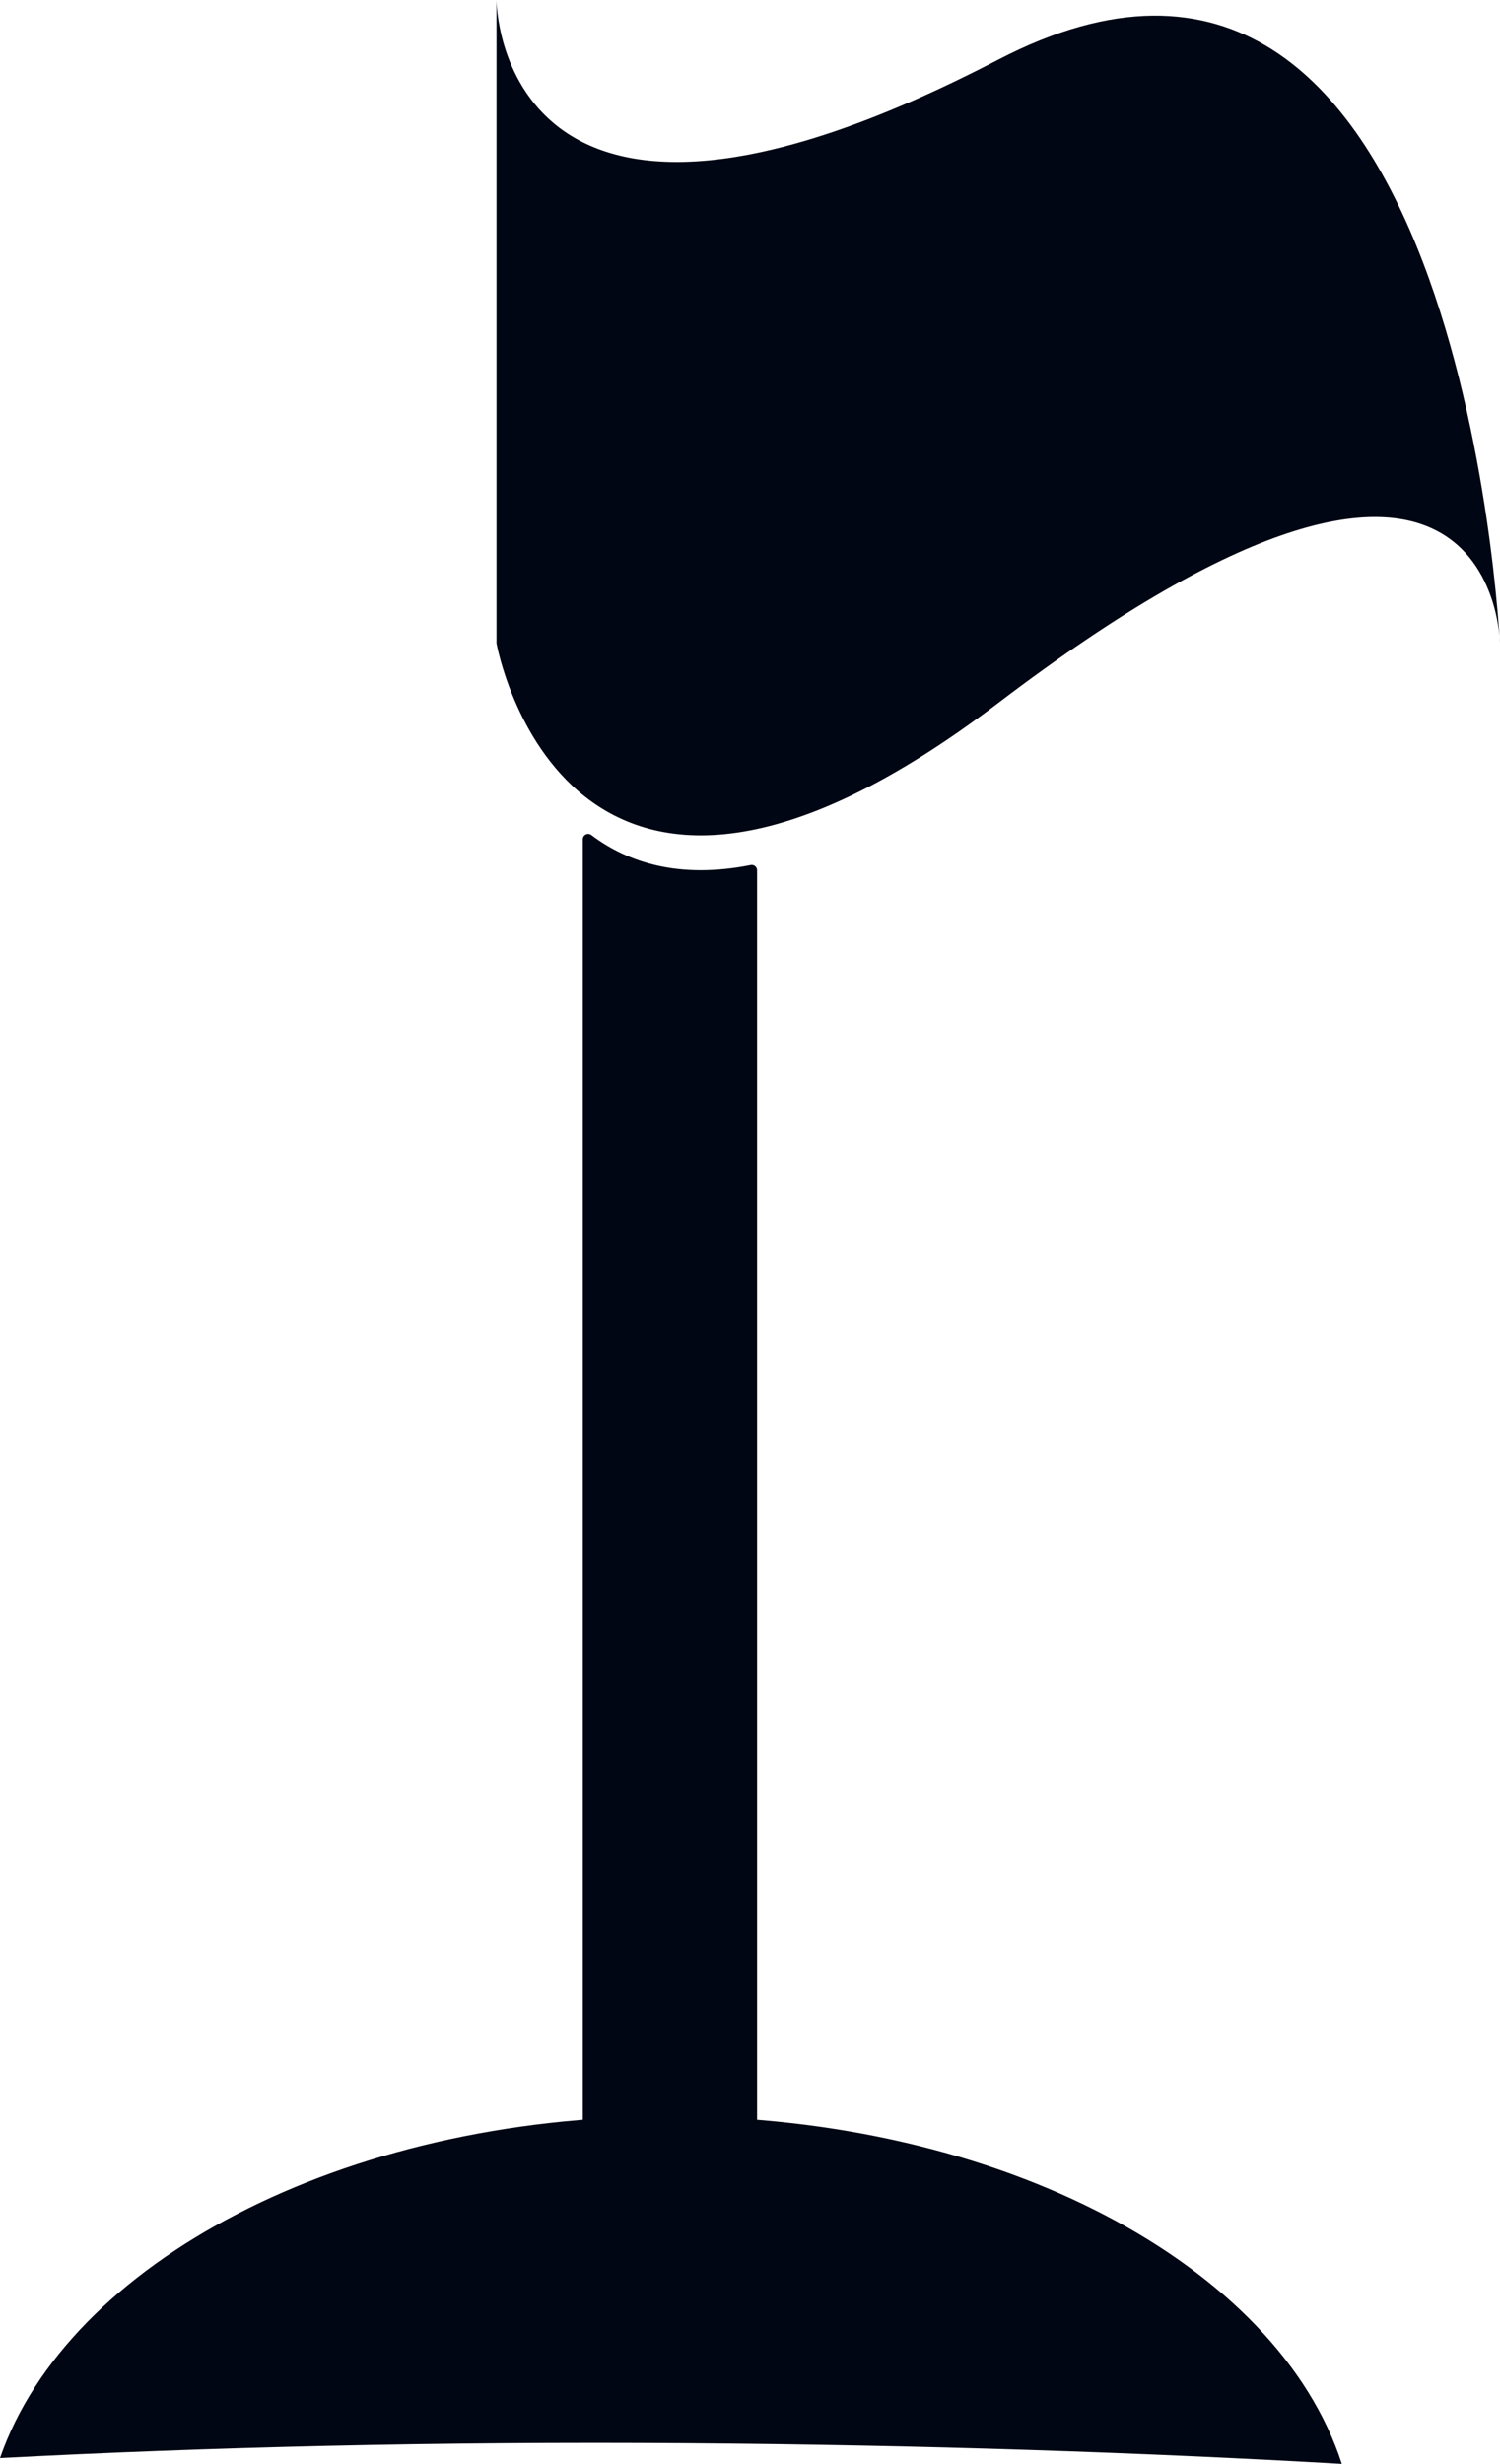
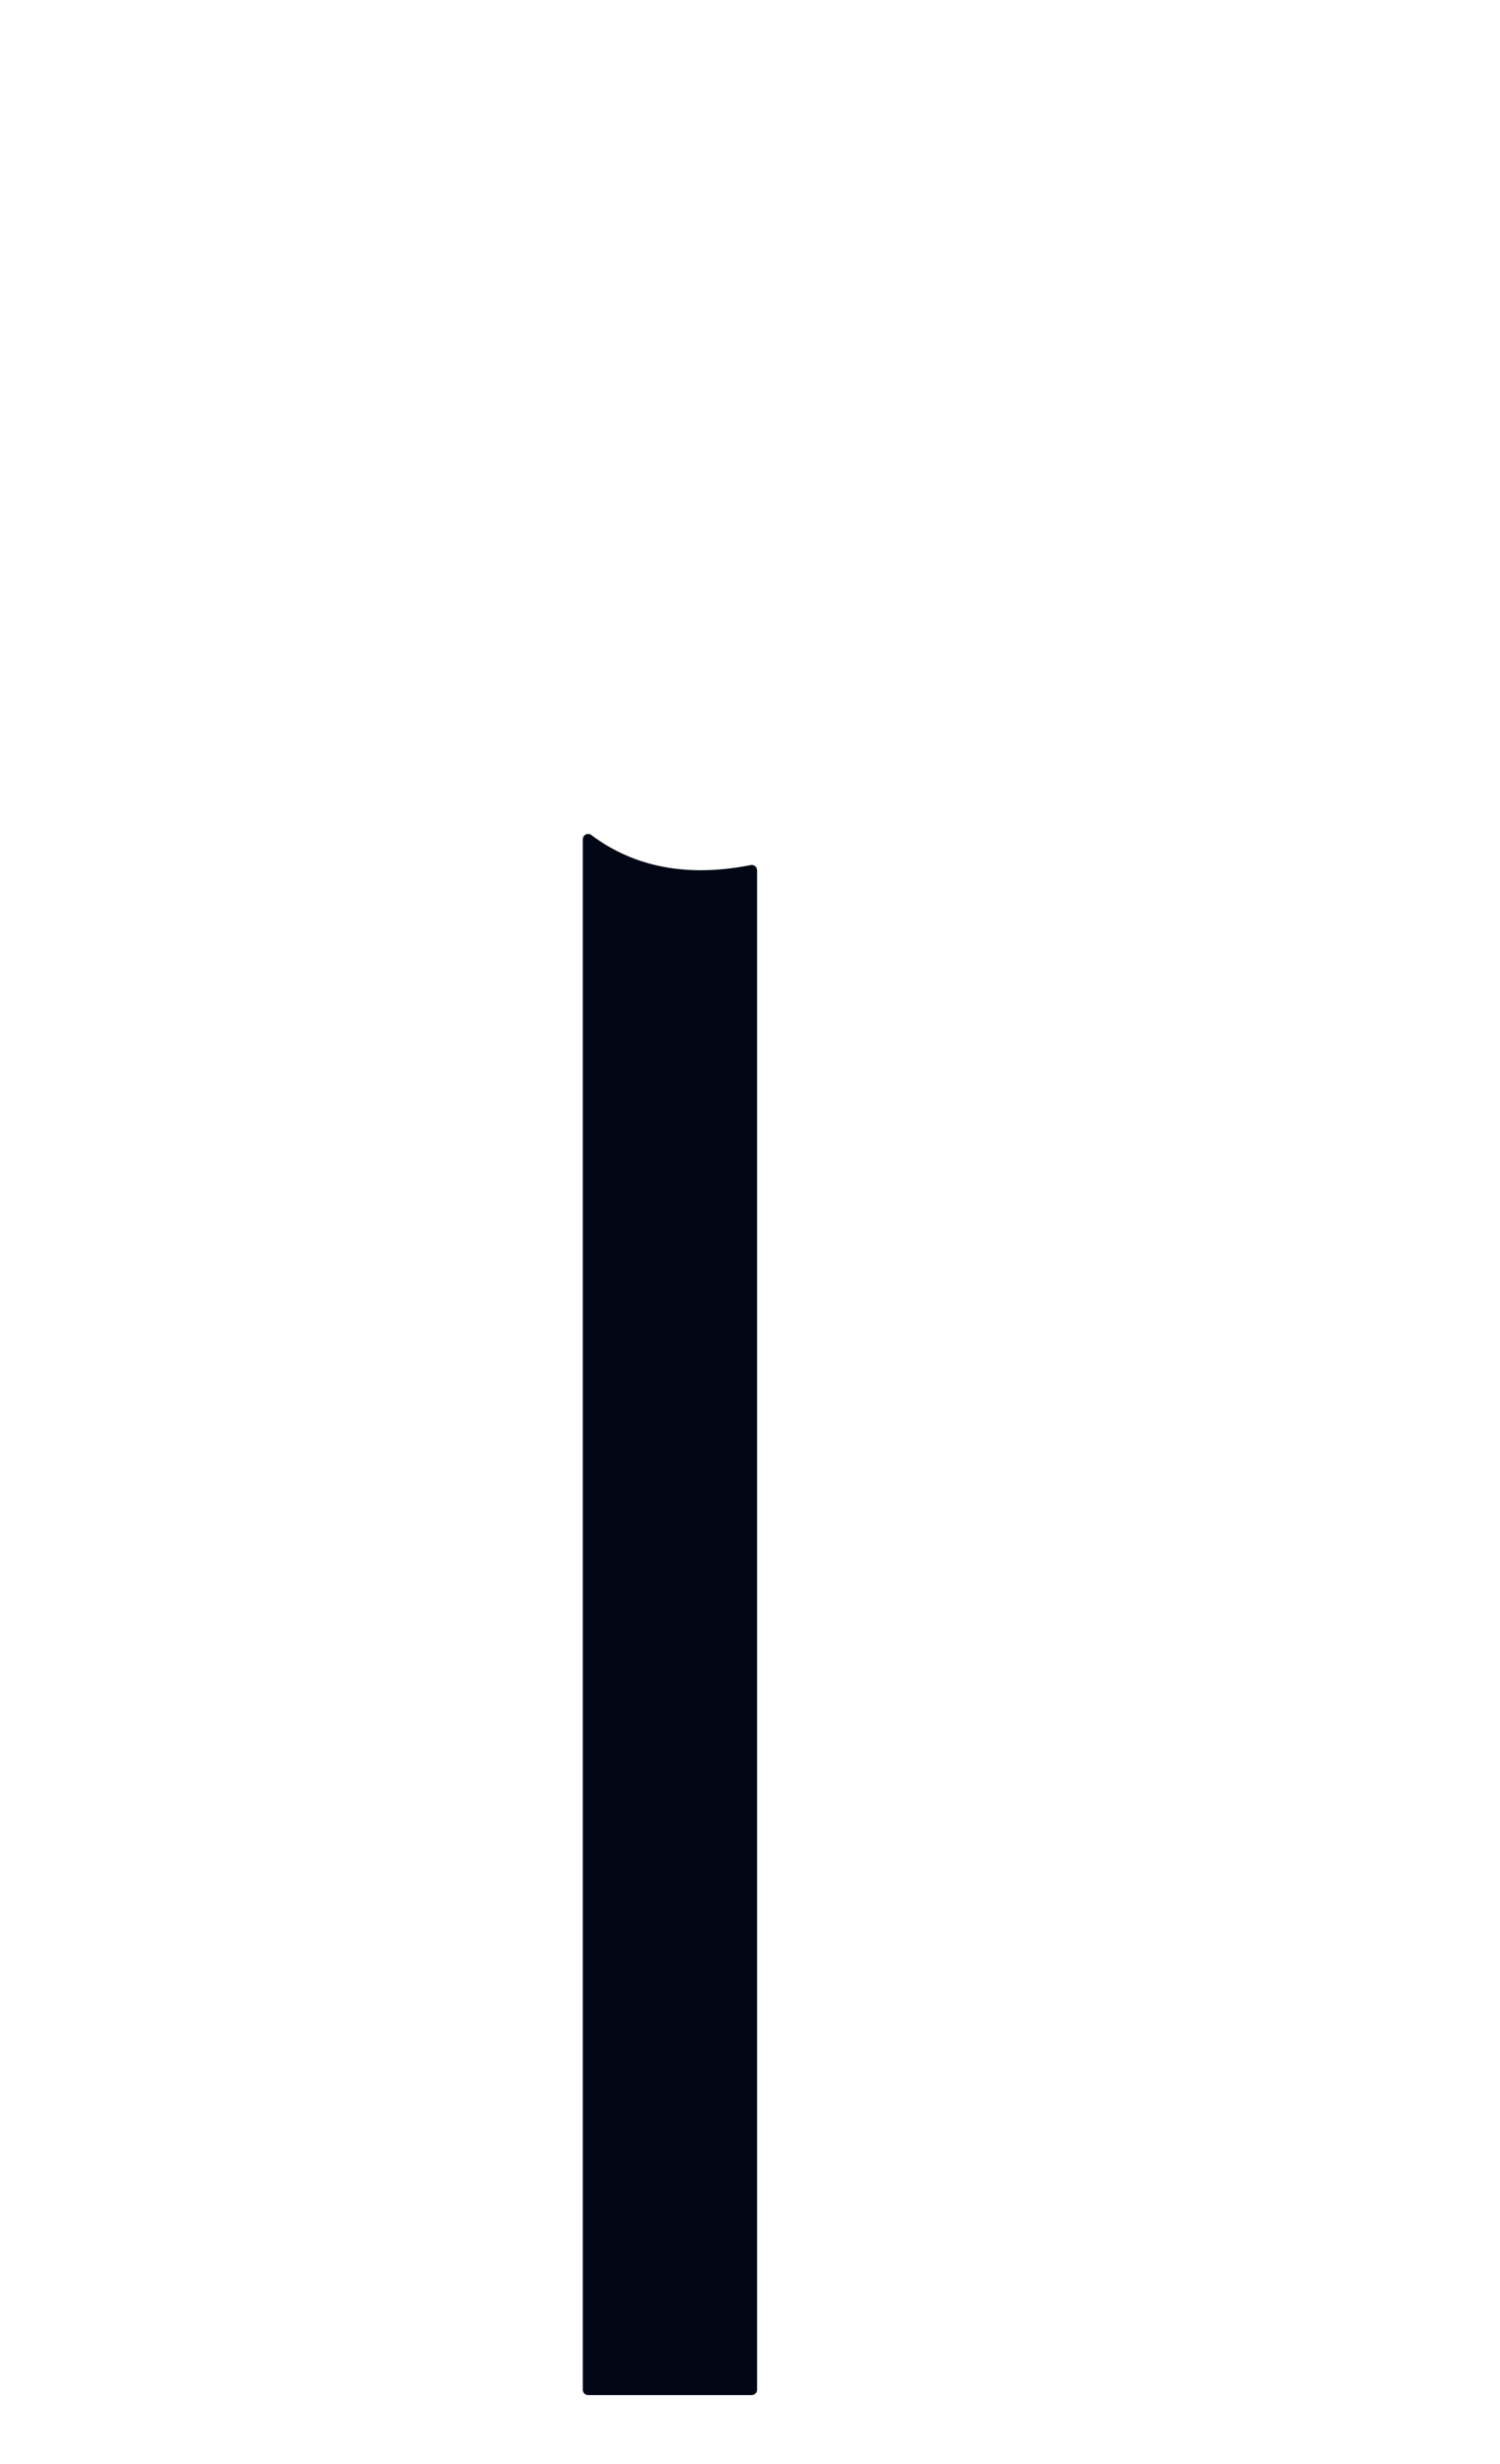
<svg xmlns="http://www.w3.org/2000/svg" width="100%" height="100%" viewBox="0 0 9077 14904" version="1.1" xml:space="preserve" style="fill-rule:evenodd;clip-rule:evenodd;stroke-linecap:round;stroke-linejoin:round;stroke-miterlimit:1.5;">
-   <path d="M0,14868.6c409.45,-1182.09 2070.12,-2067.78 4053.99,-2067.78c2003.45,0 3677.28,903.25 4065.74,2102.86c-1203.3,-68.745 -2525.2,-114.341 -3965.81,-125.025c-1508.39,-11.171 -2893.89,24.046 -4153.92,89.942Z" style="fill:#000613;" />
  <path d="M4549.08,5264.35l0,9191.02l-990.241,0l-0,-9378.83c229.762,172.979 549.308,275.071 990.241,187.808Z" style="fill:#000613;stroke:#000613;stroke-width:64.33px;" />
-   <path d="M3004.51,0c0,0 1.234,1939.17 3035.8,361.113c2799.98,-1456.1 3035.82,3530.22 3035.82,3530.22c0,-0 -12.017,-1938.51 -3035.82,361.108c-2619.72,1992.35 -3035.8,-361.108 -3035.8,-361.108l0,-3891.34Z" style="fill:#000613;" />
</svg>